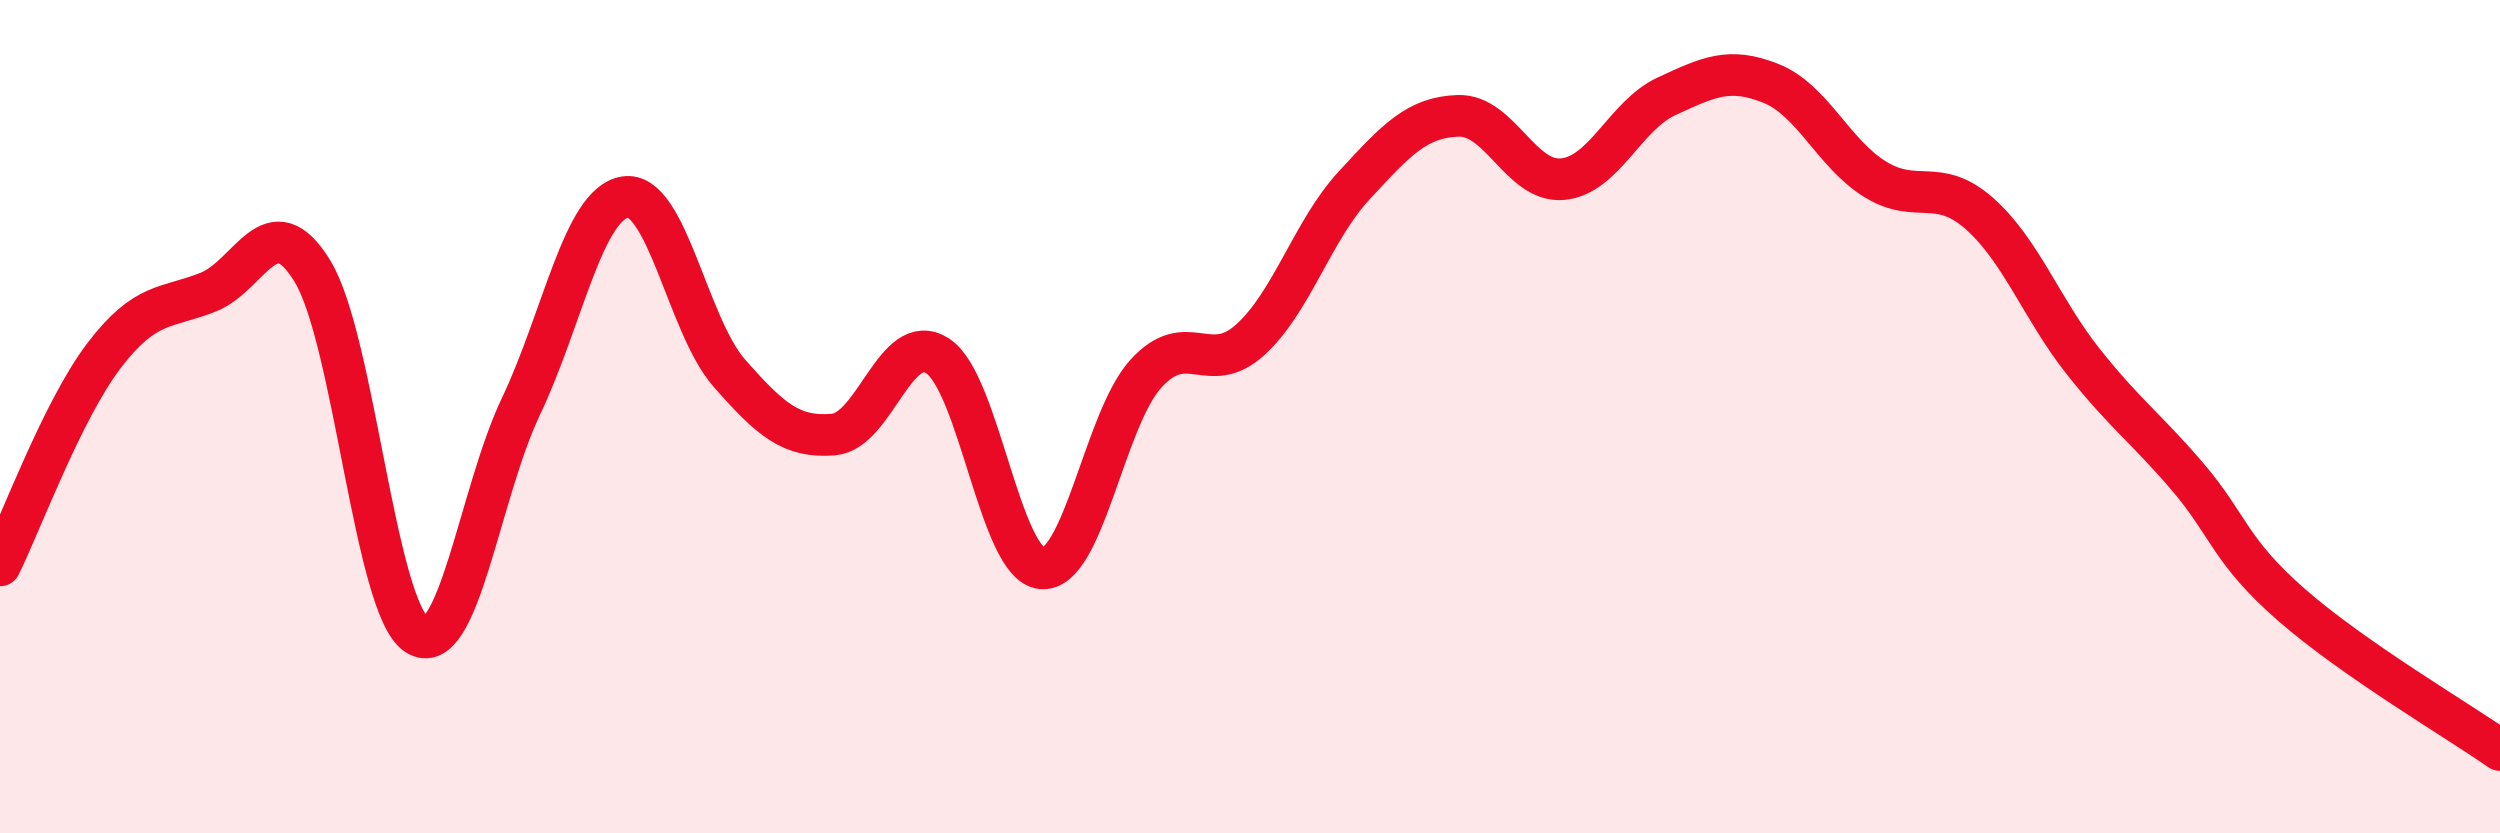
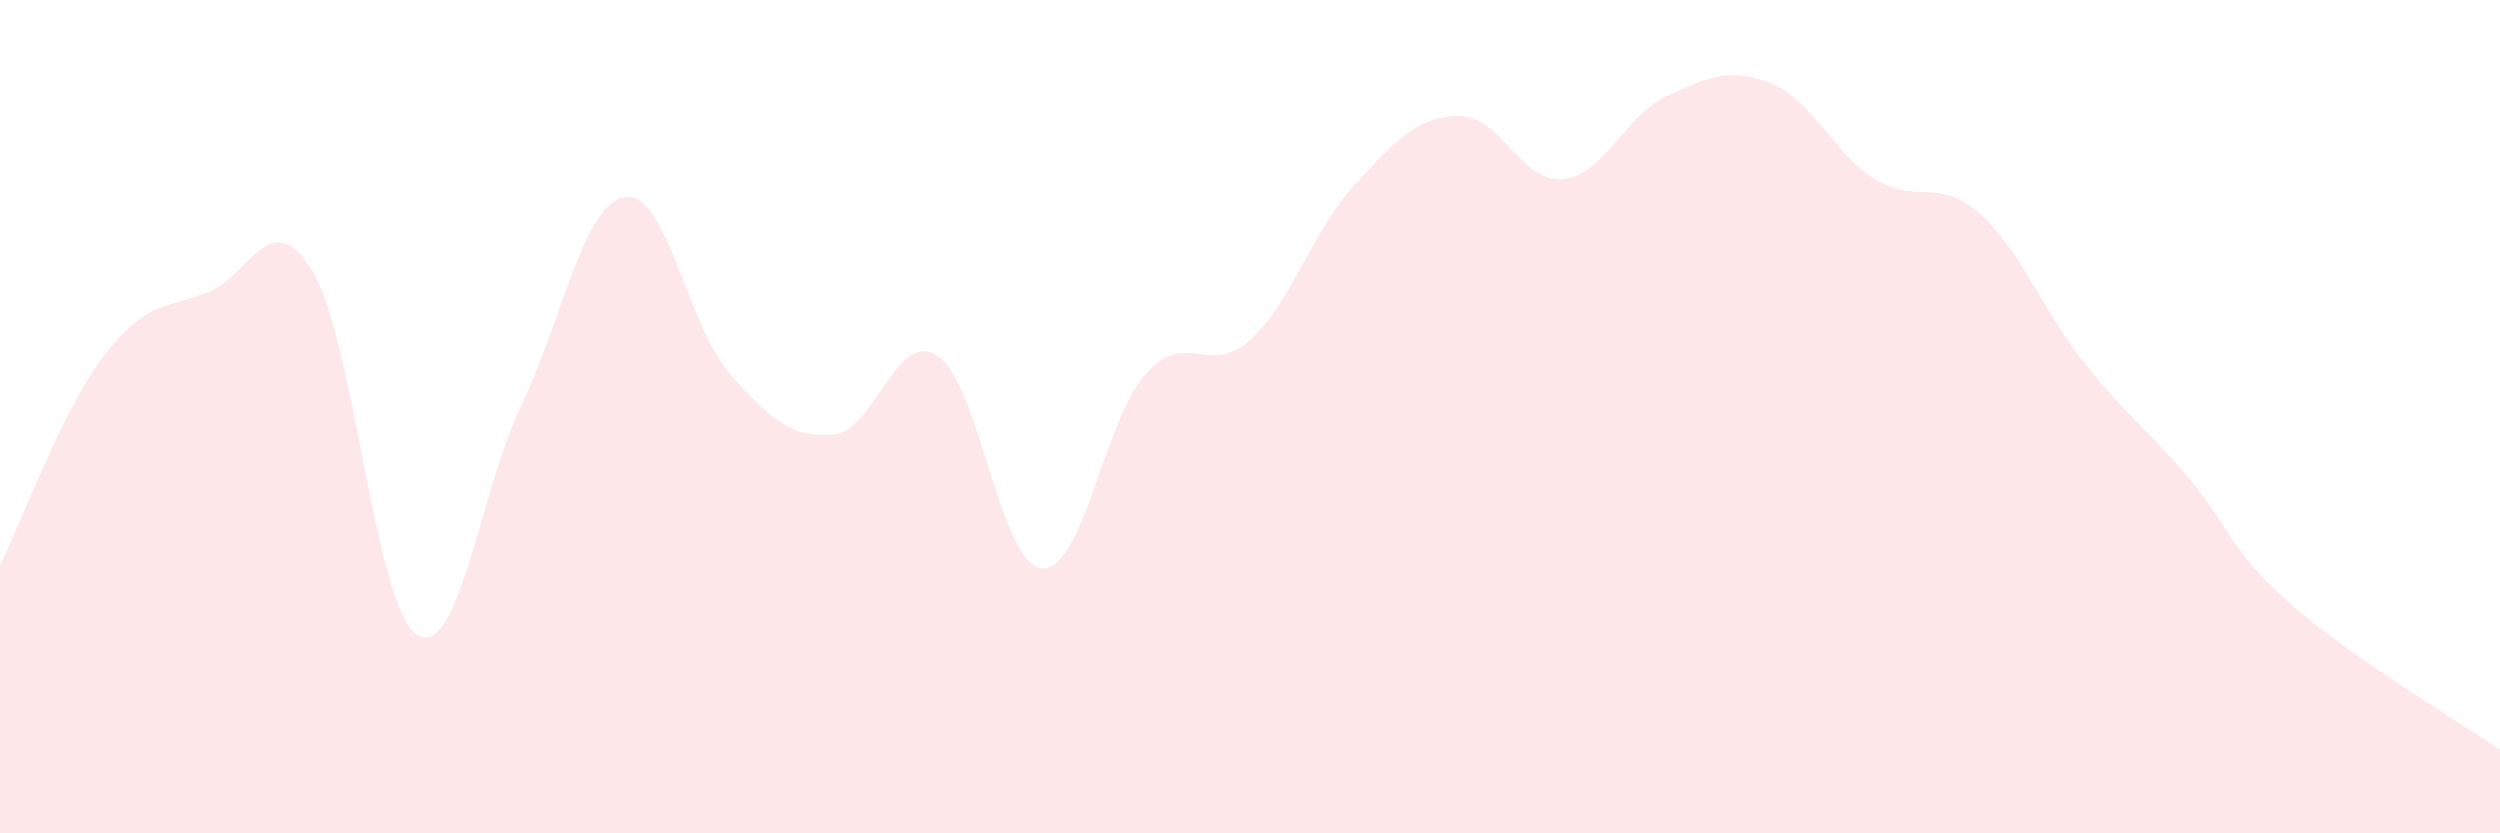
<svg xmlns="http://www.w3.org/2000/svg" width="60" height="20" viewBox="0 0 60 20">
  <path d="M 0,13.57 C 0.5,12.56 1.5,9.84 2.5,8.53 C 3.5,7.22 4,7.41 5,7.01 C 6,6.61 6.5,4.87 7.5,6.51 C 8.5,8.15 9,14.58 10,15.23 C 11,15.88 11.5,11.86 12.5,9.76 C 13.5,7.66 14,4.89 15,4.73 C 16,4.57 16.5,7.81 17.5,8.95 C 18.5,10.09 19,10.51 20,10.43 C 21,10.35 21.5,7.9 22.5,8.54 C 23.5,9.18 24,13.55 25,13.64 C 26,13.73 26.5,10.07 27.5,8.97 C 28.5,7.87 29,9.06 30,8.16 C 31,7.26 31.5,5.53 32.5,4.45 C 33.5,3.37 34,2.81 35,2.78 C 36,2.75 36.5,4.39 37.5,4.3 C 38.5,4.21 39,2.77 40,2.31 C 41,1.85 41.5,1.6 42.5,2 C 43.5,2.4 44,3.68 45,4.3 C 46,4.92 46.5,4.24 47.5,5.12 C 48.5,6 49,7.42 50,8.68 C 51,9.94 51.5,10.27 52.5,11.44 C 53.5,12.61 53.5,13.21 55,14.52 C 56.5,15.83 59,17.3 60,18L60 20L0 20Z" fill="#EB0A25" opacity="0.1" stroke-linecap="round" stroke-linejoin="round" />
-   <path d="M 0,13.57 C 0.5,12.56 1.5,9.84 2.5,8.53 C 3.5,7.22 4,7.41 5,7.01 C 6,6.61 6.5,4.87 7.5,6.51 C 8.5,8.15 9,14.58 10,15.23 C 11,15.88 11.5,11.86 12.5,9.76 C 13.5,7.66 14,4.89 15,4.73 C 16,4.57 16.5,7.81 17.5,8.95 C 18.5,10.09 19,10.51 20,10.43 C 21,10.35 21.5,7.9 22.5,8.54 C 23.5,9.18 24,13.55 25,13.64 C 26,13.73 26.5,10.07 27.5,8.97 C 28.5,7.87 29,9.06 30,8.16 C 31,7.26 31.5,5.53 32.5,4.45 C 33.5,3.37 34,2.81 35,2.78 C 36,2.75 36.5,4.39 37.5,4.3 C 38.5,4.21 39,2.77 40,2.31 C 41,1.85 41.5,1.6 42.5,2 C 43.5,2.4 44,3.68 45,4.3 C 46,4.92 46.5,4.24 47.5,5.12 C 48.5,6 49,7.42 50,8.68 C 51,9.94 51.5,10.27 52.5,11.44 C 53.5,12.61 53.5,13.21 55,14.52 C 56.5,15.83 59,17.3 60,18" stroke="#EB0A25" stroke-width="1" fill="none" stroke-linecap="round" stroke-linejoin="round" />
</svg>